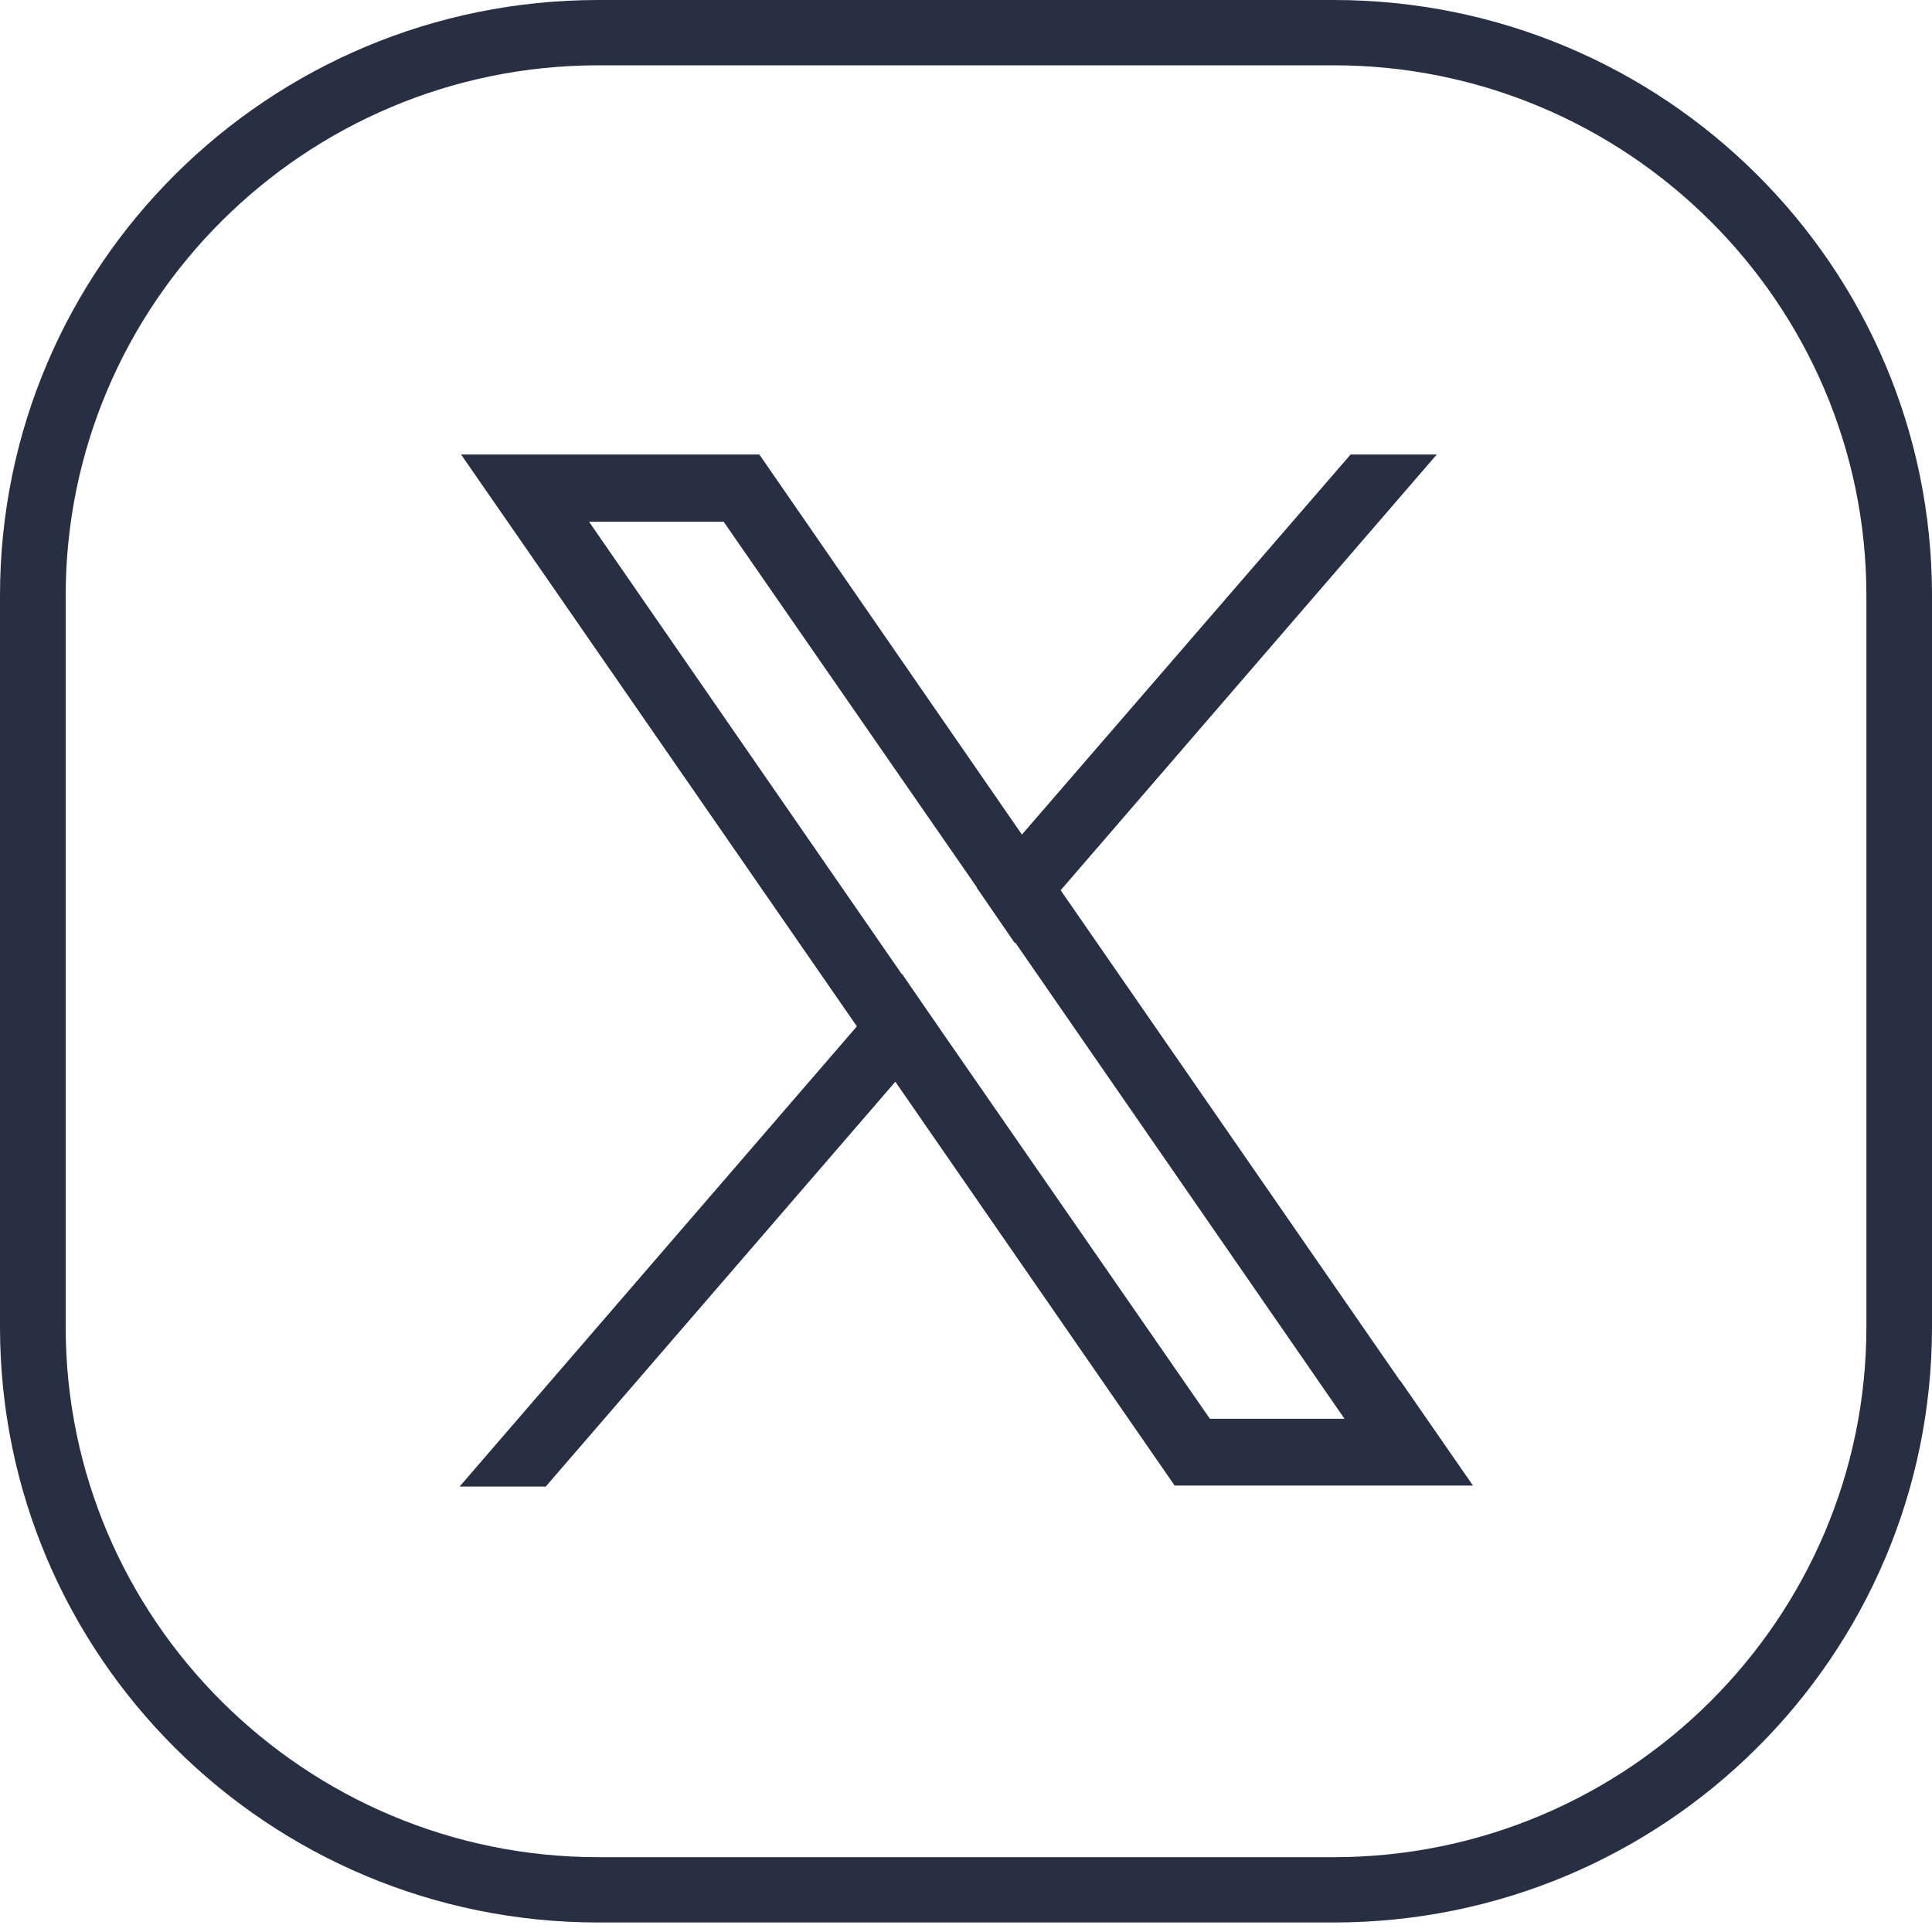
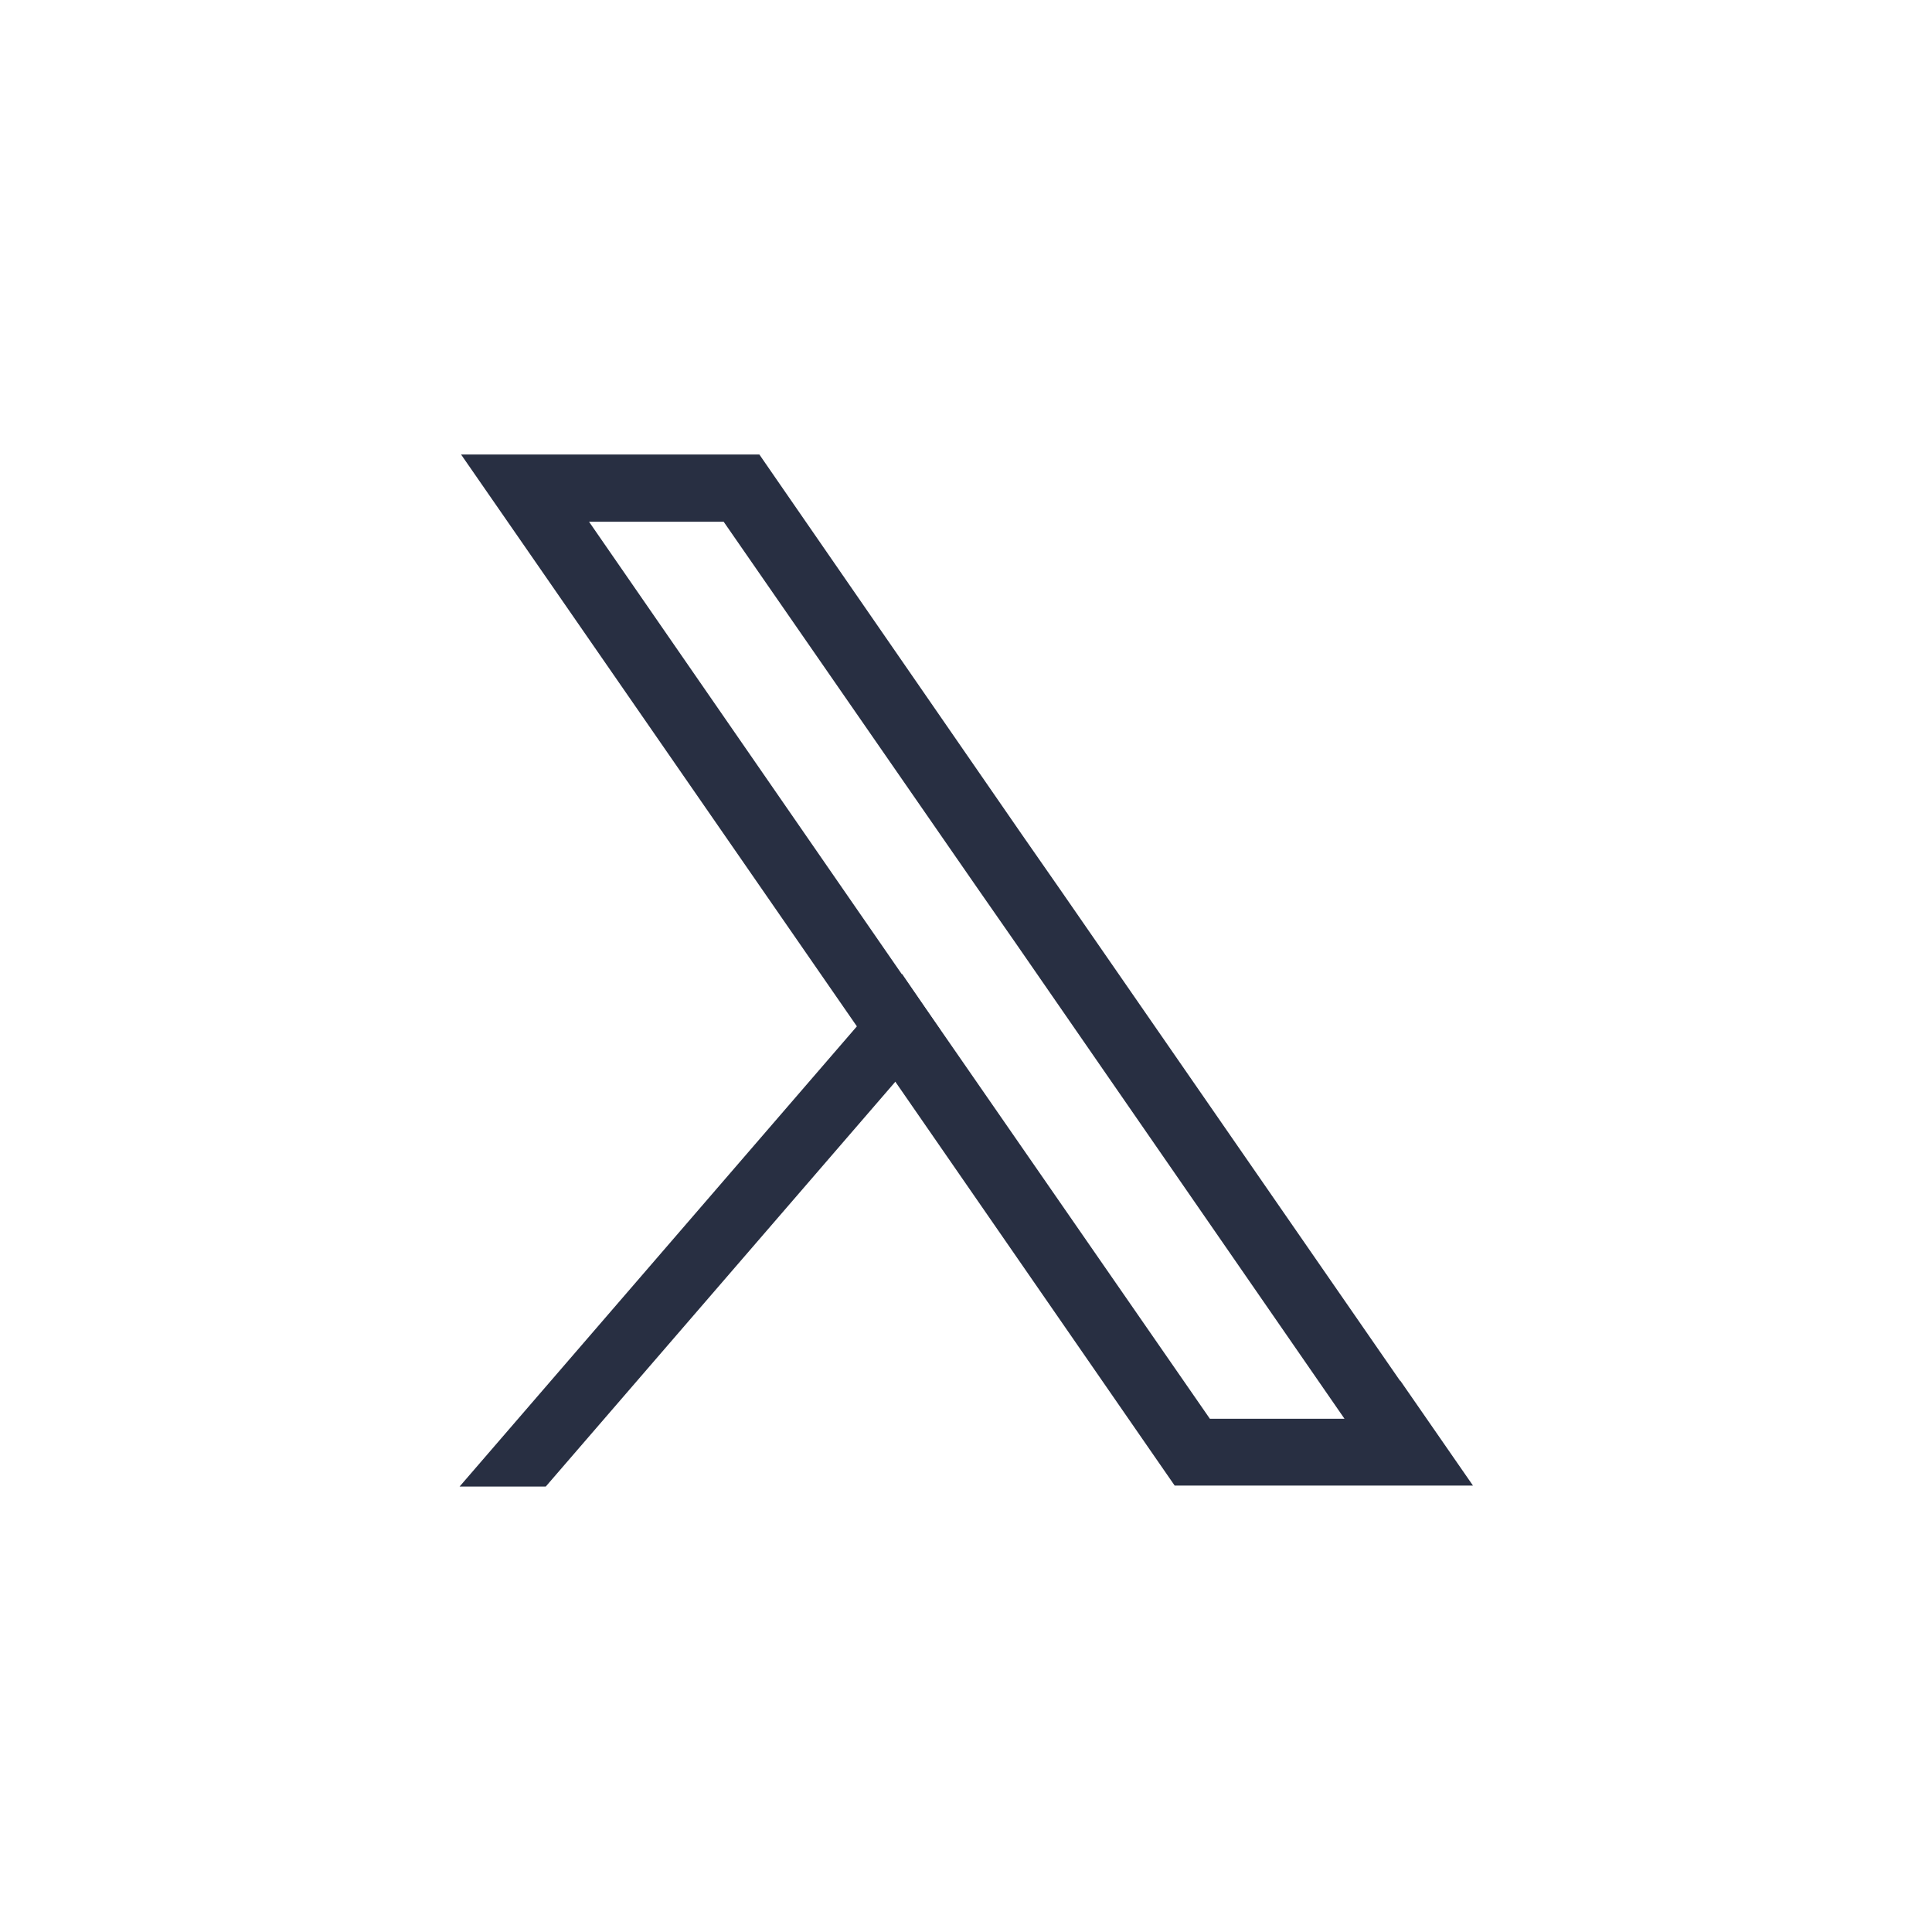
<svg xmlns="http://www.w3.org/2000/svg" width="25" height="25" viewBox="0 0 25 25" fill="none">
-   <path d="M17.256 0.845C21.054 0.845 24.151 3.921 24.151 7.706V17.171C24.151 20.95 21.06 24.032 17.256 24.032H7.744C3.946 24.032 0.85 20.956 0.85 17.171V7.706C0.85 3.927 3.94 0.845 7.744 0.845H17.256ZM17.256 0H7.744C3.466 0 0 3.449 0 7.706V17.171C0 21.428 3.466 24.877 7.744 24.877H17.256C21.534 24.877 25 21.428 25 17.171V7.706C25 3.449 21.534 0 17.256 0Z" fill="#282F42" />
  <path d="M18.118 17.869L13.723 11.517L13.224 10.8L10.084 6.255L9.826 5.881H5.966L6.908 7.241L11.088 13.281L11.586 13.998L14.941 18.849L15.2 19.223H19.06L18.118 17.863V17.869ZM15.656 18.359L12.165 13.318L11.666 12.601L7.622 6.751H9.364L12.639 11.48L13.138 12.197L17.398 18.359H15.656Z" fill="#282F42" />
  <path d="M11.672 12.602L12.165 13.324L11.58 14.004L7.062 19.236H5.947L11.082 13.288L11.672 12.602Z" fill="#282F42" />
-   <path d="M18.592 5.881L13.722 11.523L13.131 12.203L12.639 11.486L13.223 10.8L16.523 6.984L17.477 5.881H18.592Z" fill="#282F42" />
</svg>